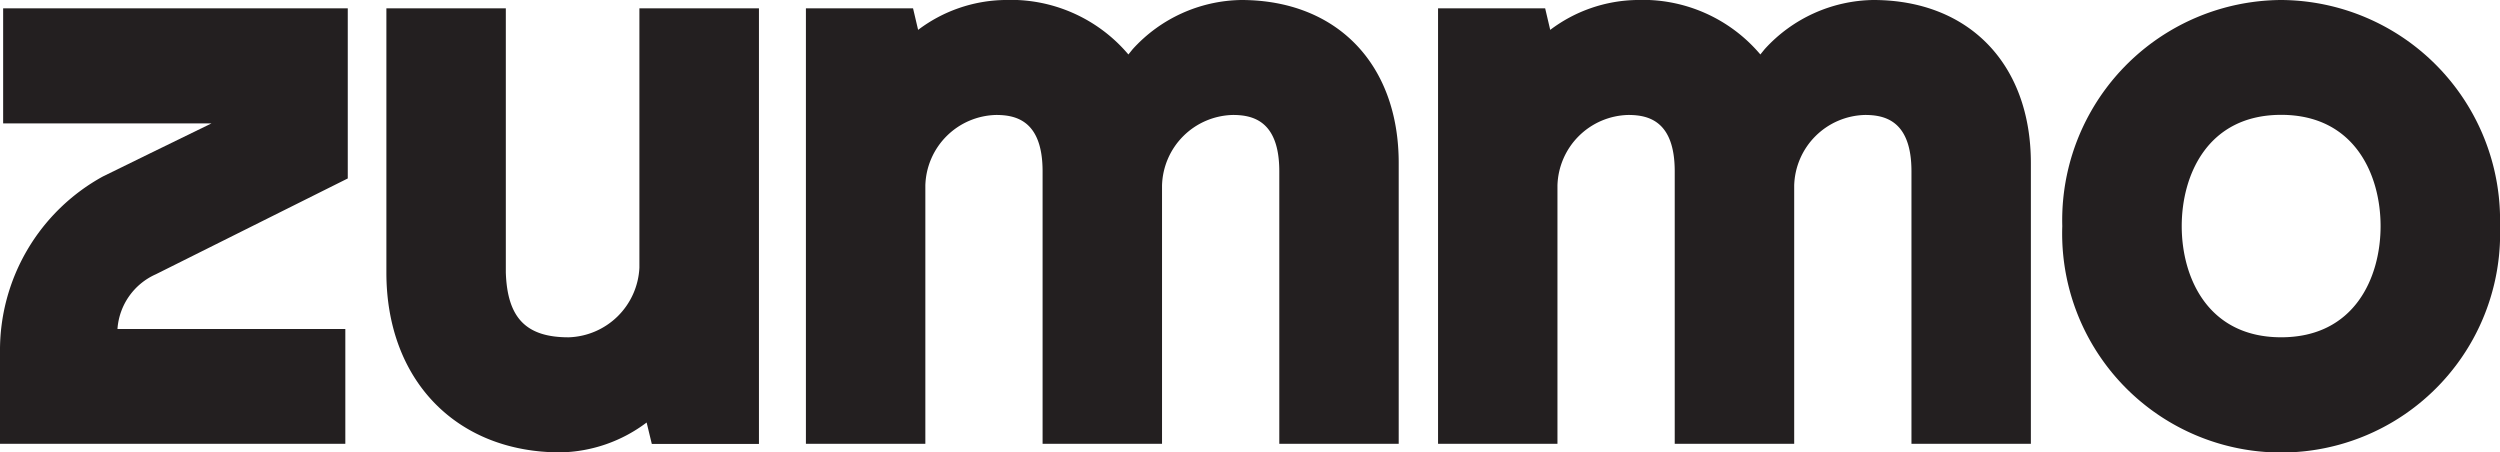
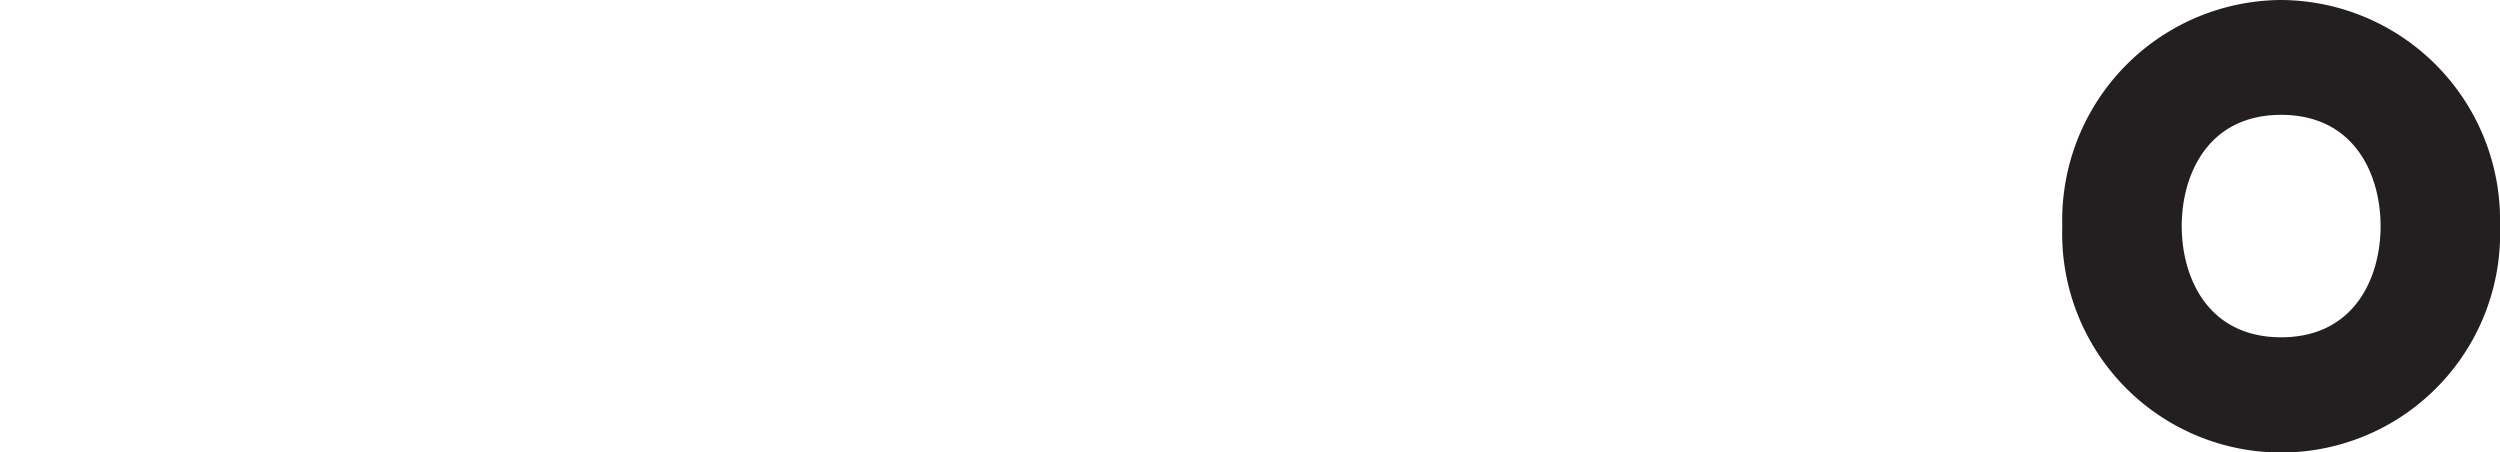
<svg xmlns="http://www.w3.org/2000/svg" width="89.858" height="16.255" viewBox="0 0 89.858 16.255">
  <defs>
    <clipPath id="clip-path">
      <rect id="Rectangle_1" data-name="Rectangle 1" width="89.858" height="16.255" transform="translate(0 0)" fill="none" />
    </clipPath>
  </defs>
  <g id="Group_2" data-name="Group 2" transform="translate(0 0)">
    <g id="Group_1" data-name="Group 1" clip-path="url(#clip-path)">
-       <path id="Path_1" data-name="Path 1" d="M22.982,9.624a2.629,2.629,0,0,1-2.547,2.5c-1.53,0-2.2-.7-2.254-2.328V.3H13.888V9.8c0,3.864,2.513,6.46,6.254,6.46a5.3,5.3,0,0,0,3.1-1.074l.186.771h3.851V.3H22.982Z" fill="#231f20" />
-       <path id="Path_2" data-name="Path 2" d="M44.607,0a5.377,5.377,0,0,0-3.895,1.768l-.154.19A5.534,5.534,0,0,0,36.1,0,5.3,5.3,0,0,0,33,1.074L32.818.3H28.967V15.952H33.26V6.667a2.605,2.605,0,0,1,2.547-2.535c.716,0,1.667.21,1.667,2.026v9.794h4.293V6.667a2.606,2.606,0,0,1,2.548-2.535c.715,0,1.667.21,1.667,2.026v9.794h4.292V5.854C50.273,2.3,48.049,0,44.607,0" fill="#231f20" />
-       <path id="Path_3" data-name="Path 3" d="M67.327,0a5.377,5.377,0,0,0-3.9,1.768l-.154.19A5.532,5.532,0,0,0,58.82,0a5.3,5.3,0,0,0-3.1,1.074L55.538.3h-3.85V15.952H55.98V6.667a2.608,2.608,0,0,1,2.549-2.535c.715,0,1.666.21,1.666,2.026v9.794h4.294l0-9.285a2.608,2.608,0,0,1,2.549-2.535c.714,0,1.666.21,1.666,2.026v9.794h4.292V5.854C72.993,2.3,70.77,0,67.327,0" fill="#231f20" />
      <path id="Path_4" data-name="Path 4" d="M81.992,12.123c-2.638,0-3.574-2.152-3.574-3.995s.936-4,3.574-4,3.574,2.152,3.574,4-.936,3.995-3.574,3.995M81.992,0a7.916,7.916,0,0,0-7.867,8.128,7.871,7.871,0,1,0,15.733,0A7.915,7.915,0,0,0,81.992,0" fill="#231f20" />
-       <path id="Path_5" data-name="Path 5" d="M5.6,9.859l6.9-3.445V.3H.113V4.436H7.6l-2.2,1.073-1.7.833A7.128,7.128,0,0,0,0,12.651v3.3H12.412V11.825H4.222A2.329,2.329,0,0,1,5.6,9.859" fill="#231f20" />
    </g>
  </g>
</svg>